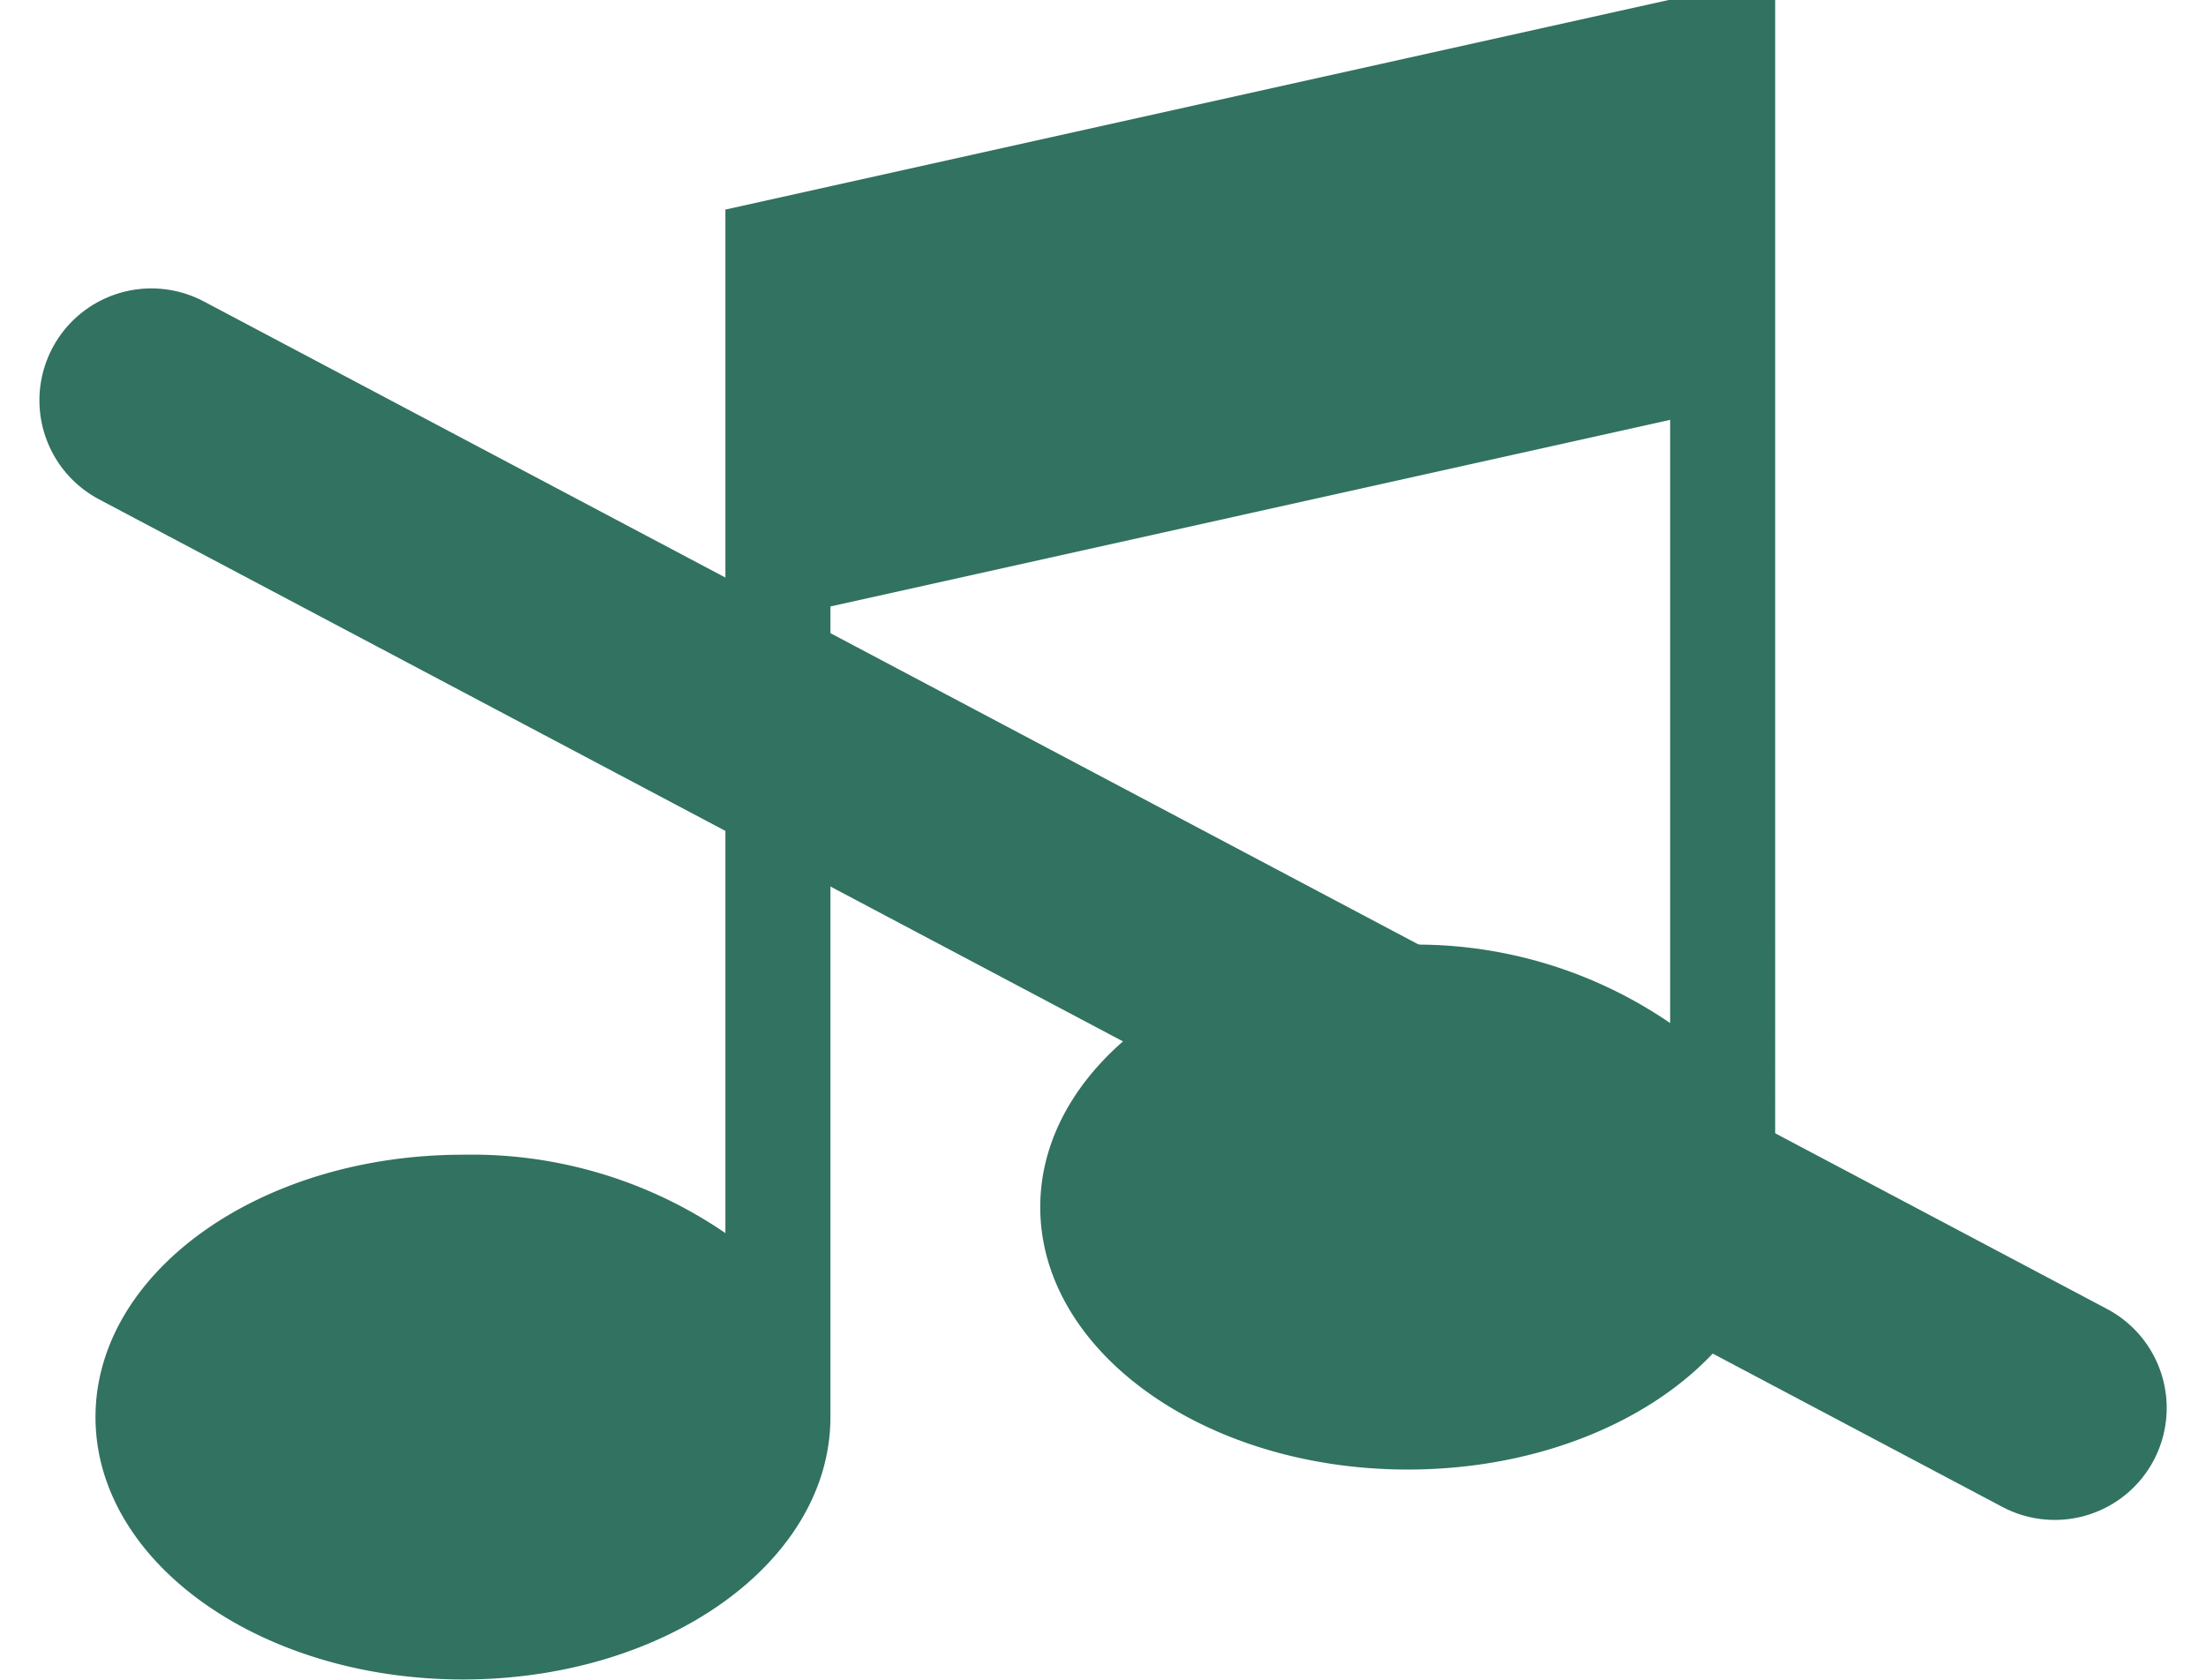
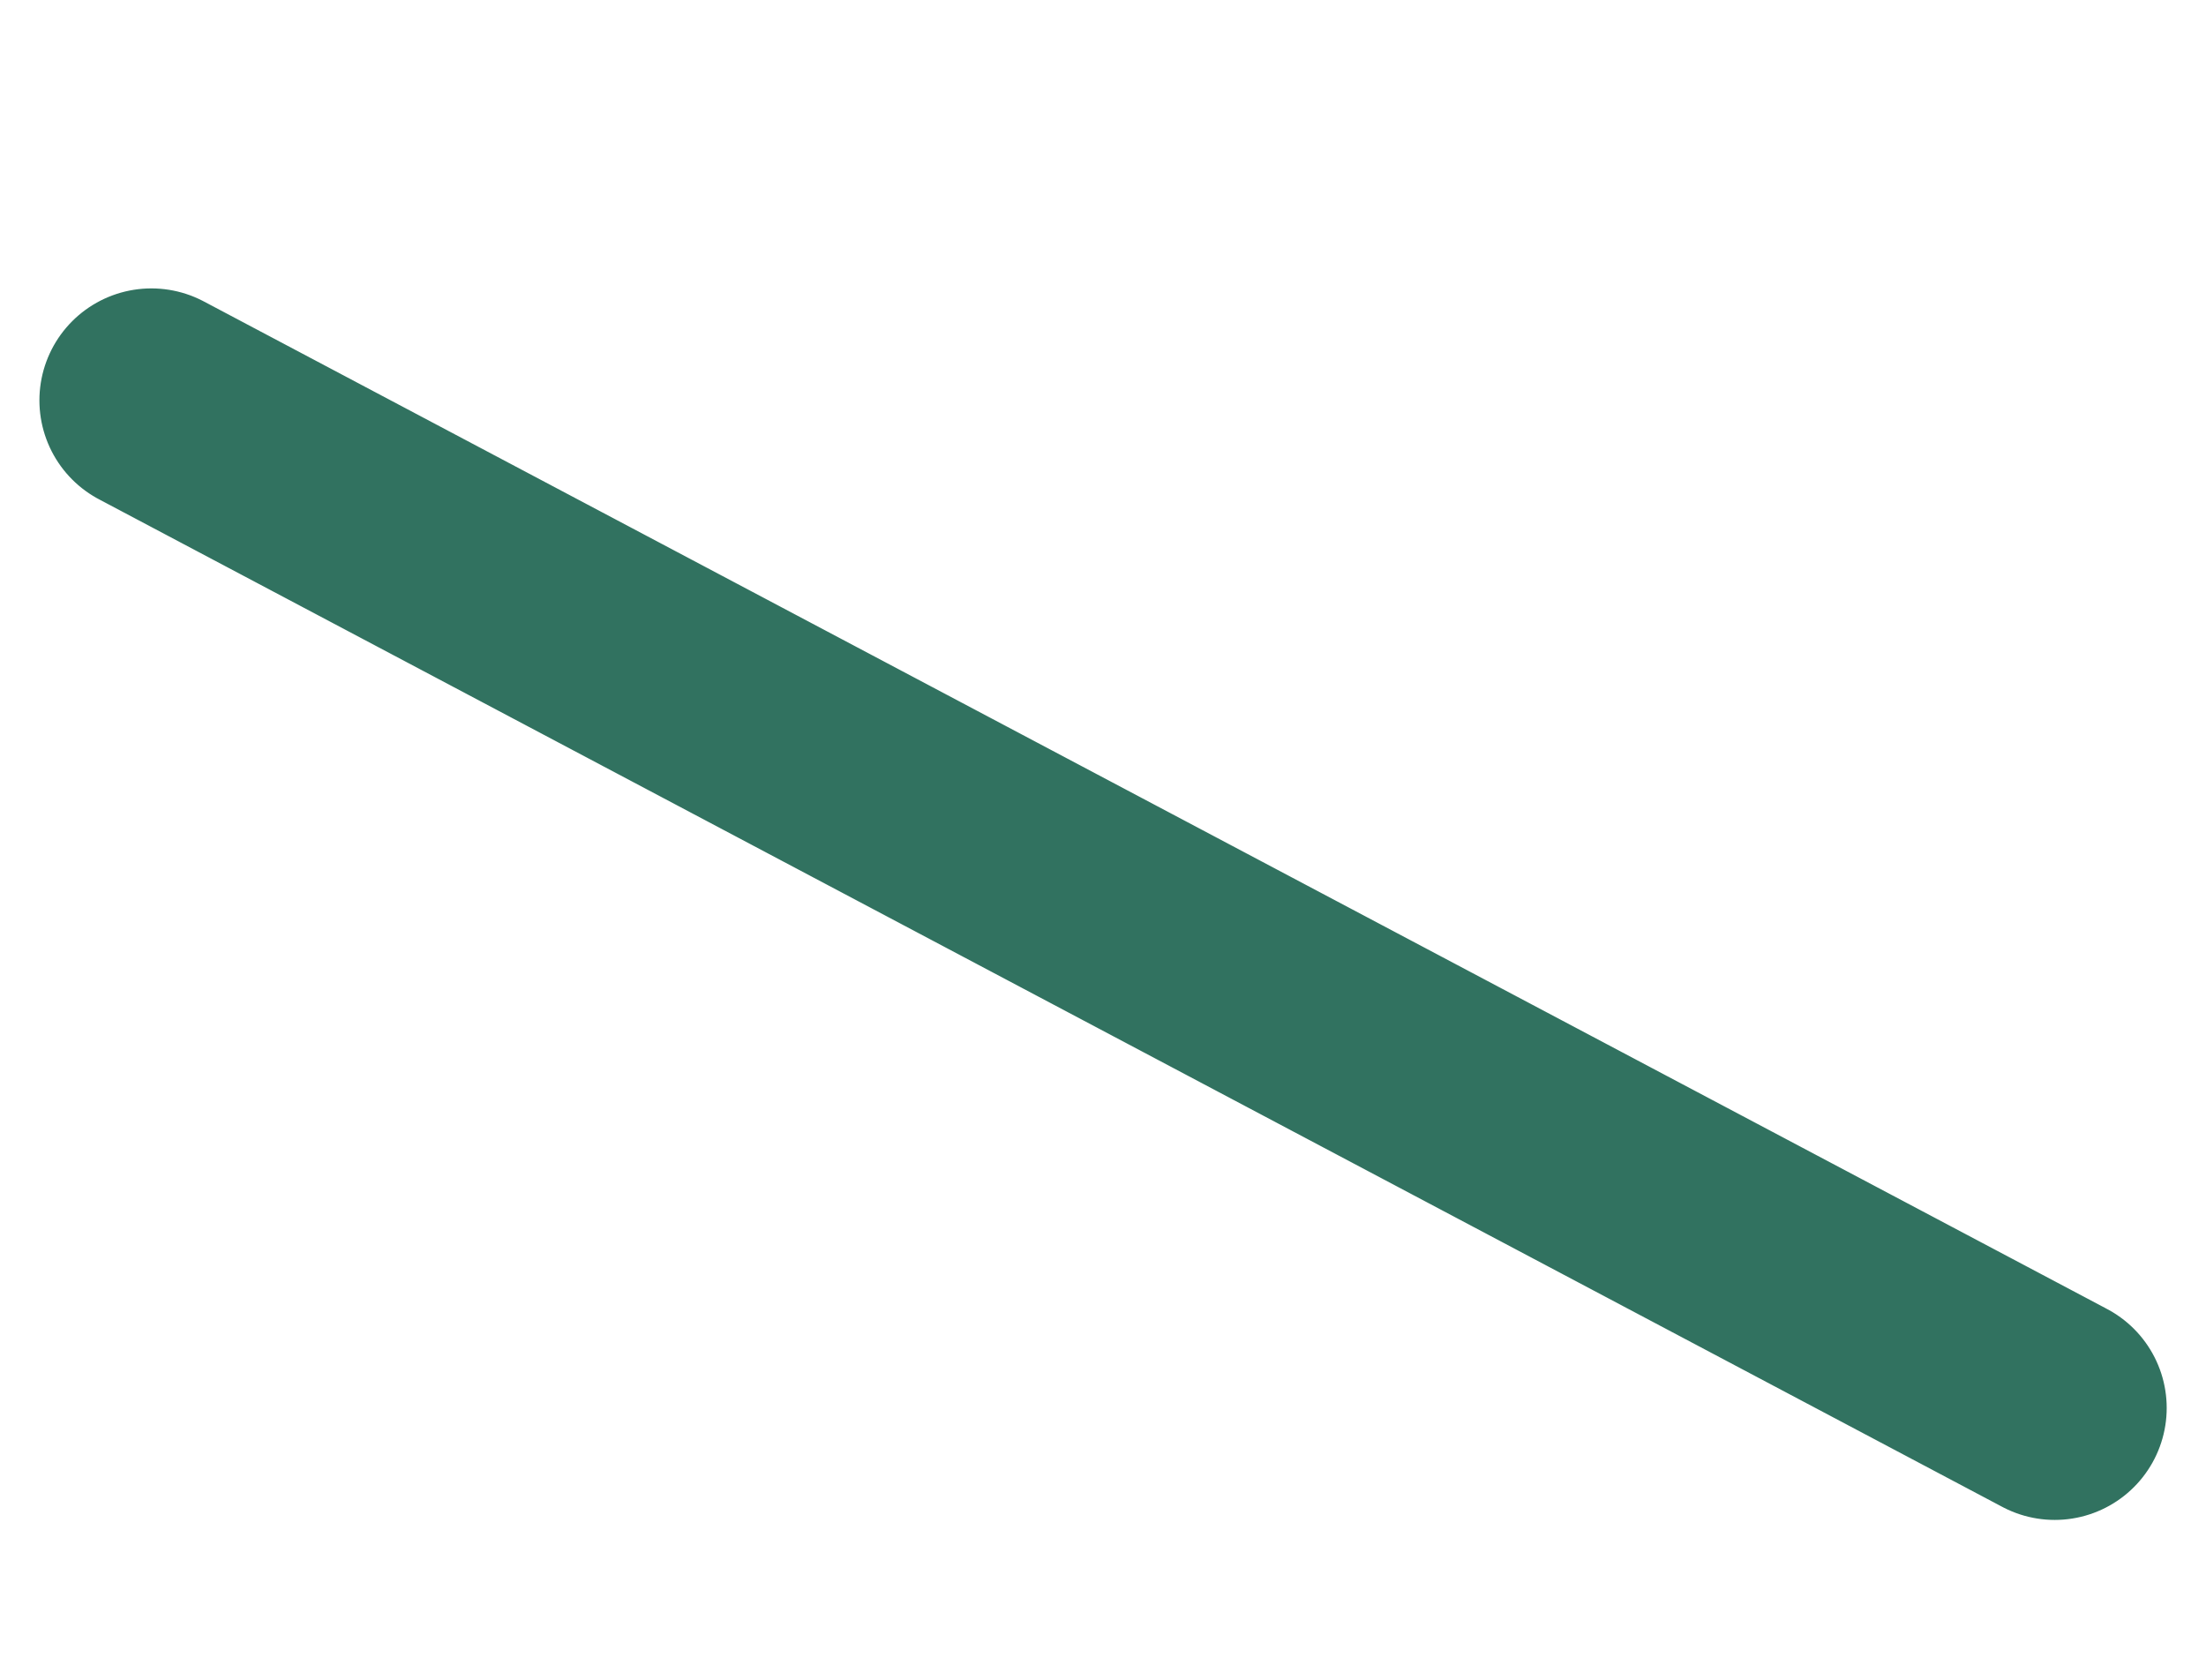
<svg xmlns="http://www.w3.org/2000/svg" width="19.703" height="15.002" viewBox="0 0 19.703 15.002">
  <g id="Group_1885" data-name="Group 1885" transform="translate(12493.852 19185.076)">
-     <path id="Icon_metro-music" data-name="Icon metro-music" d="M16.635,1.928h.938V12.71c0,1.295-1.469,2.344-3.282,2.344S11.009,14,11.009,12.71s1.469-2.344,3.282-2.344a4.008,4.008,0,0,1,2.344.7V5.678l-7.5,1.667v7.24c0,1.295-1.469,2.344-3.282,2.344S2.571,15.88,2.571,14.586s1.469-2.344,3.282-2.344a4.008,4.008,0,0,1,2.344.7V3.8l8.438-1.875Z" transform="translate(-12495.57 -19187.004)" fill="#317260" />
    <line id="Line_62" data-name="Line 62" x2="17" y2="9" transform="translate(-12492.5 -19181.5)" fill="none" stroke="#317260" stroke-linecap="round" stroke-width="2" />
  </g>
</svg>